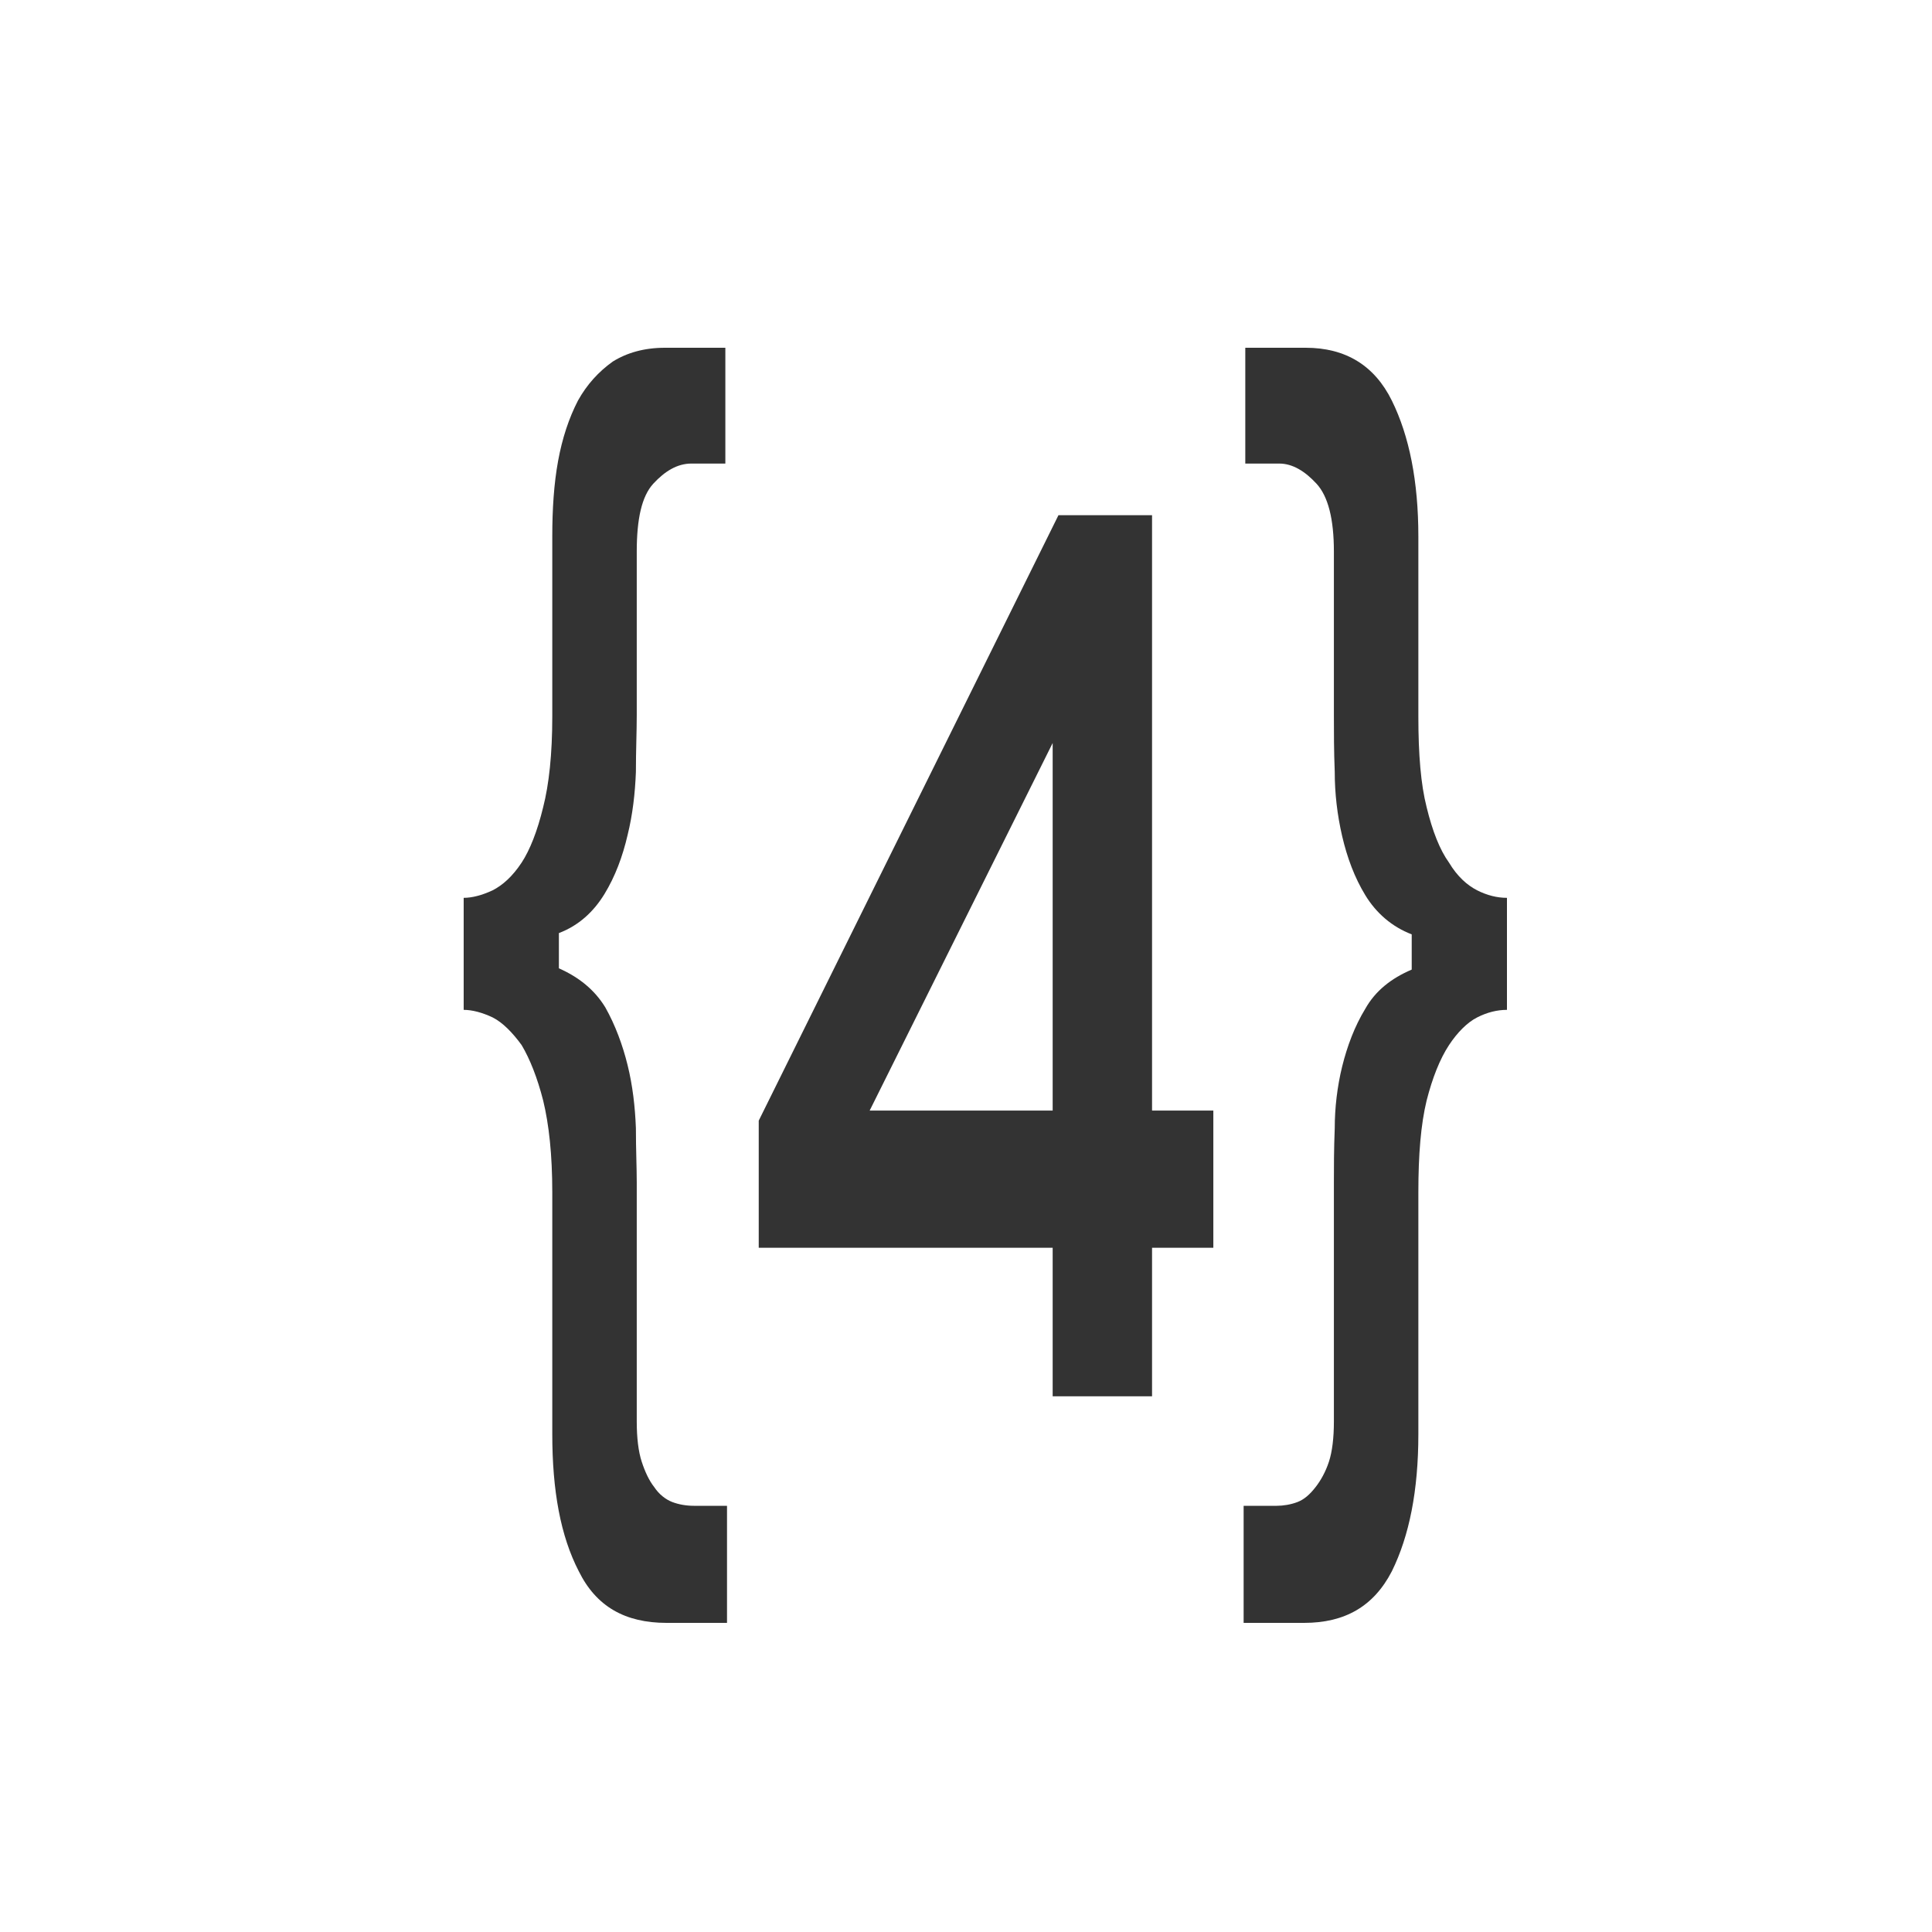
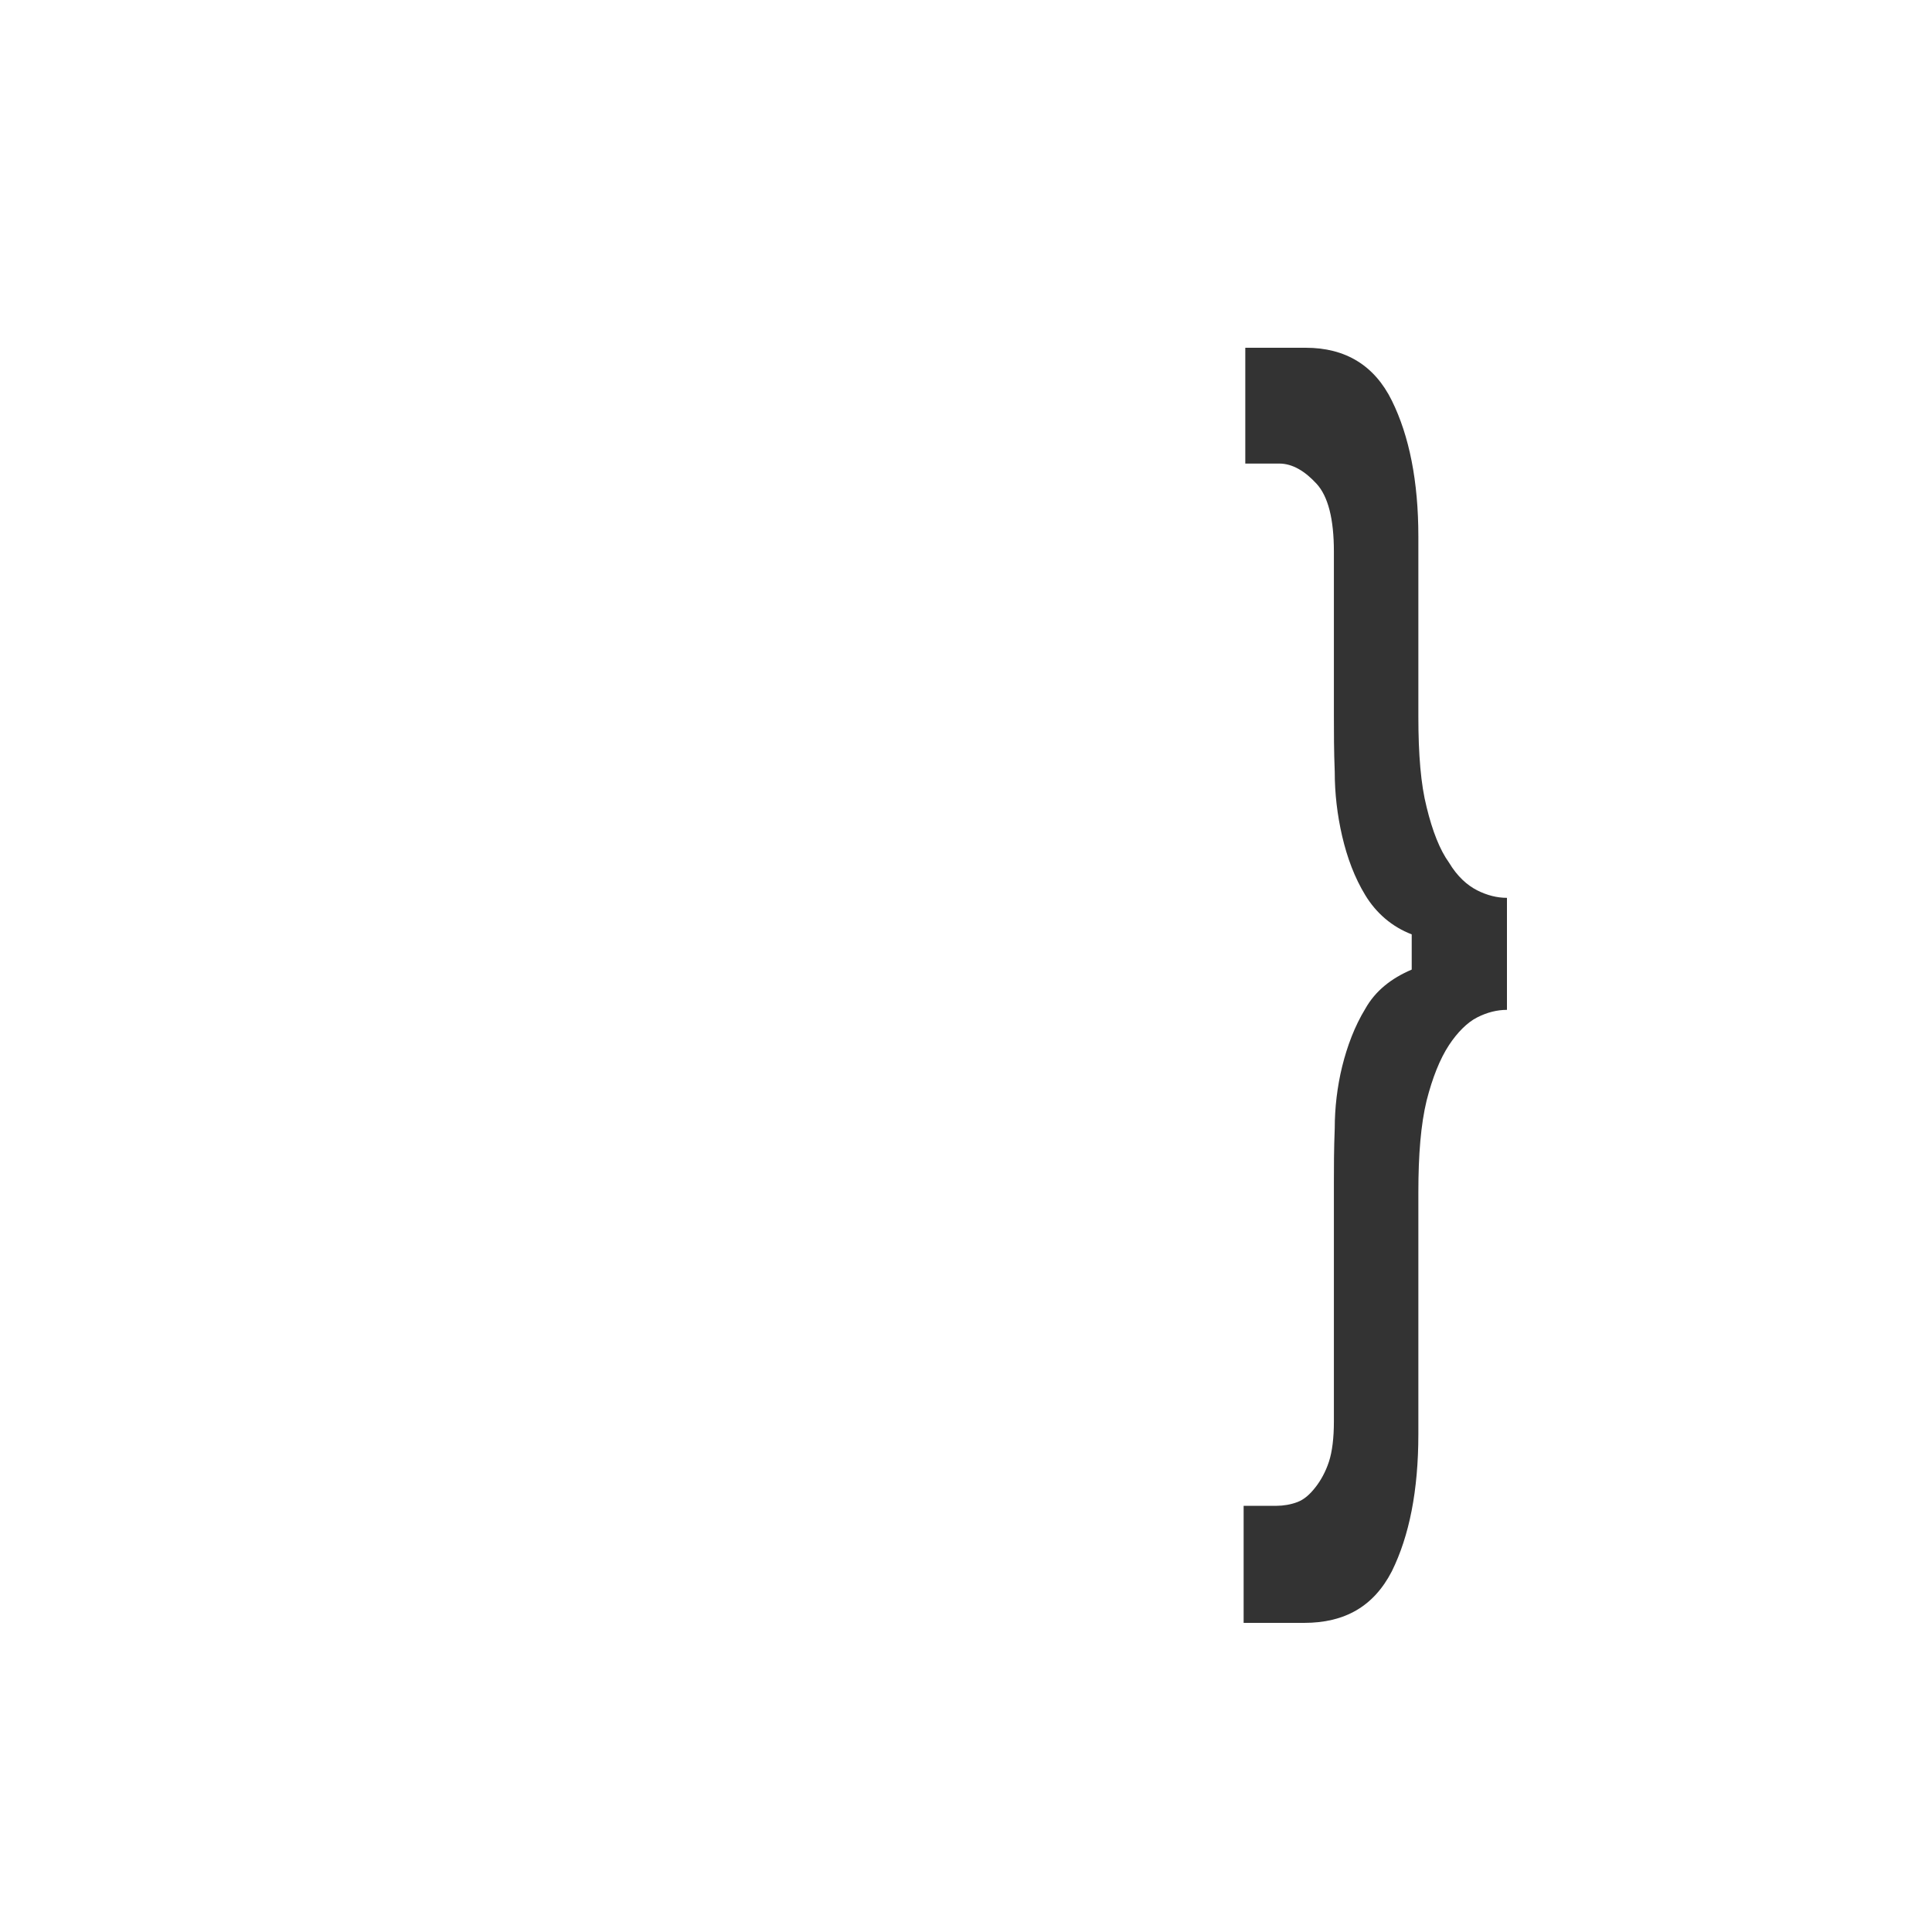
<svg xmlns="http://www.w3.org/2000/svg" width="50" height="50" viewBox="0 0 50 50" fill="none">
-   <path d="M14.293 30.859C14.293 29.881 14.207 29.1 14.057 28.481C13.907 27.894 13.714 27.406 13.5 27.047C13.264 26.722 13.007 26.461 12.75 26.331C12.472 26.2 12.214 26.135 12 26.135V23.236C12.214 23.236 12.472 23.171 12.75 23.041C13.007 22.91 13.264 22.682 13.5 22.324C13.714 21.998 13.907 21.509 14.057 20.89C14.207 20.304 14.293 19.522 14.293 18.545V13.886C14.293 13.17 14.336 12.518 14.443 11.932C14.55 11.345 14.722 10.824 14.957 10.368C15.193 9.945 15.493 9.619 15.857 9.358C16.222 9.13 16.672 9 17.207 9H18.772V11.997H17.893C17.529 11.997 17.207 12.193 16.907 12.518C16.608 12.844 16.479 13.43 16.479 14.277V18.512C16.479 18.936 16.457 19.424 16.457 19.978C16.436 20.532 16.372 21.086 16.243 21.607C16.115 22.161 15.922 22.682 15.643 23.138C15.364 23.594 14.979 23.953 14.464 24.148V25.06C14.979 25.288 15.386 25.614 15.665 26.07C15.922 26.526 16.115 27.047 16.243 27.569C16.372 28.09 16.436 28.644 16.457 29.197C16.457 29.751 16.479 30.207 16.479 30.598V36.788C16.479 37.211 16.522 37.57 16.608 37.83C16.693 38.091 16.8 38.319 16.929 38.482C17.058 38.677 17.229 38.807 17.4 38.873C17.572 38.938 17.765 38.97 17.957 38.97H18.815V42H17.25C16.179 42 15.429 41.577 14.979 40.664C14.507 39.752 14.293 38.58 14.293 37.114V30.859Z" fill="#333333" />
-   <path d="M29.815 32.292V36.136H27.243V32.292H19.636V29.002L27.393 13.333H29.815V28.741H31.401V32.292H29.815ZM27.243 28.741V19.229L22.507 28.741H27.243Z" fill="#333333" />
  <path d="M33.042 38.97C33.214 38.97 33.407 38.938 33.578 38.873C33.75 38.807 33.9 38.677 34.05 38.482C34.178 38.319 34.307 38.091 34.392 37.83C34.478 37.57 34.521 37.211 34.521 36.788V30.598C34.521 30.207 34.521 29.751 34.543 29.197C34.543 28.676 34.607 28.122 34.735 27.601C34.864 27.08 35.057 26.559 35.336 26.103C35.593 25.647 36 25.321 36.535 25.093V24.181C36.021 23.985 35.614 23.627 35.336 23.171C35.057 22.715 34.864 22.194 34.735 21.64C34.607 21.086 34.543 20.532 34.543 19.978C34.521 19.424 34.521 18.936 34.521 18.512V14.277C34.521 13.43 34.371 12.844 34.071 12.518C33.771 12.193 33.45 11.997 33.107 11.997H32.228V9H33.792C34.821 9 35.571 9.456 36.021 10.368C36.471 11.28 36.707 12.453 36.707 13.886V18.545C36.707 19.522 36.771 20.304 36.921 20.89C37.071 21.509 37.264 21.998 37.5 22.324C37.714 22.682 37.971 22.91 38.228 23.041C38.486 23.171 38.743 23.236 39 23.236V26.135C38.743 26.135 38.486 26.2 38.228 26.331C37.971 26.461 37.714 26.722 37.5 27.047C37.264 27.406 37.071 27.894 36.921 28.481C36.771 29.1 36.707 29.881 36.707 30.859V37.114C36.707 38.58 36.471 39.752 36.021 40.664C35.55 41.577 34.8 42 33.75 42H32.185V38.97H33.042Z" fill="#333333" />
</svg>